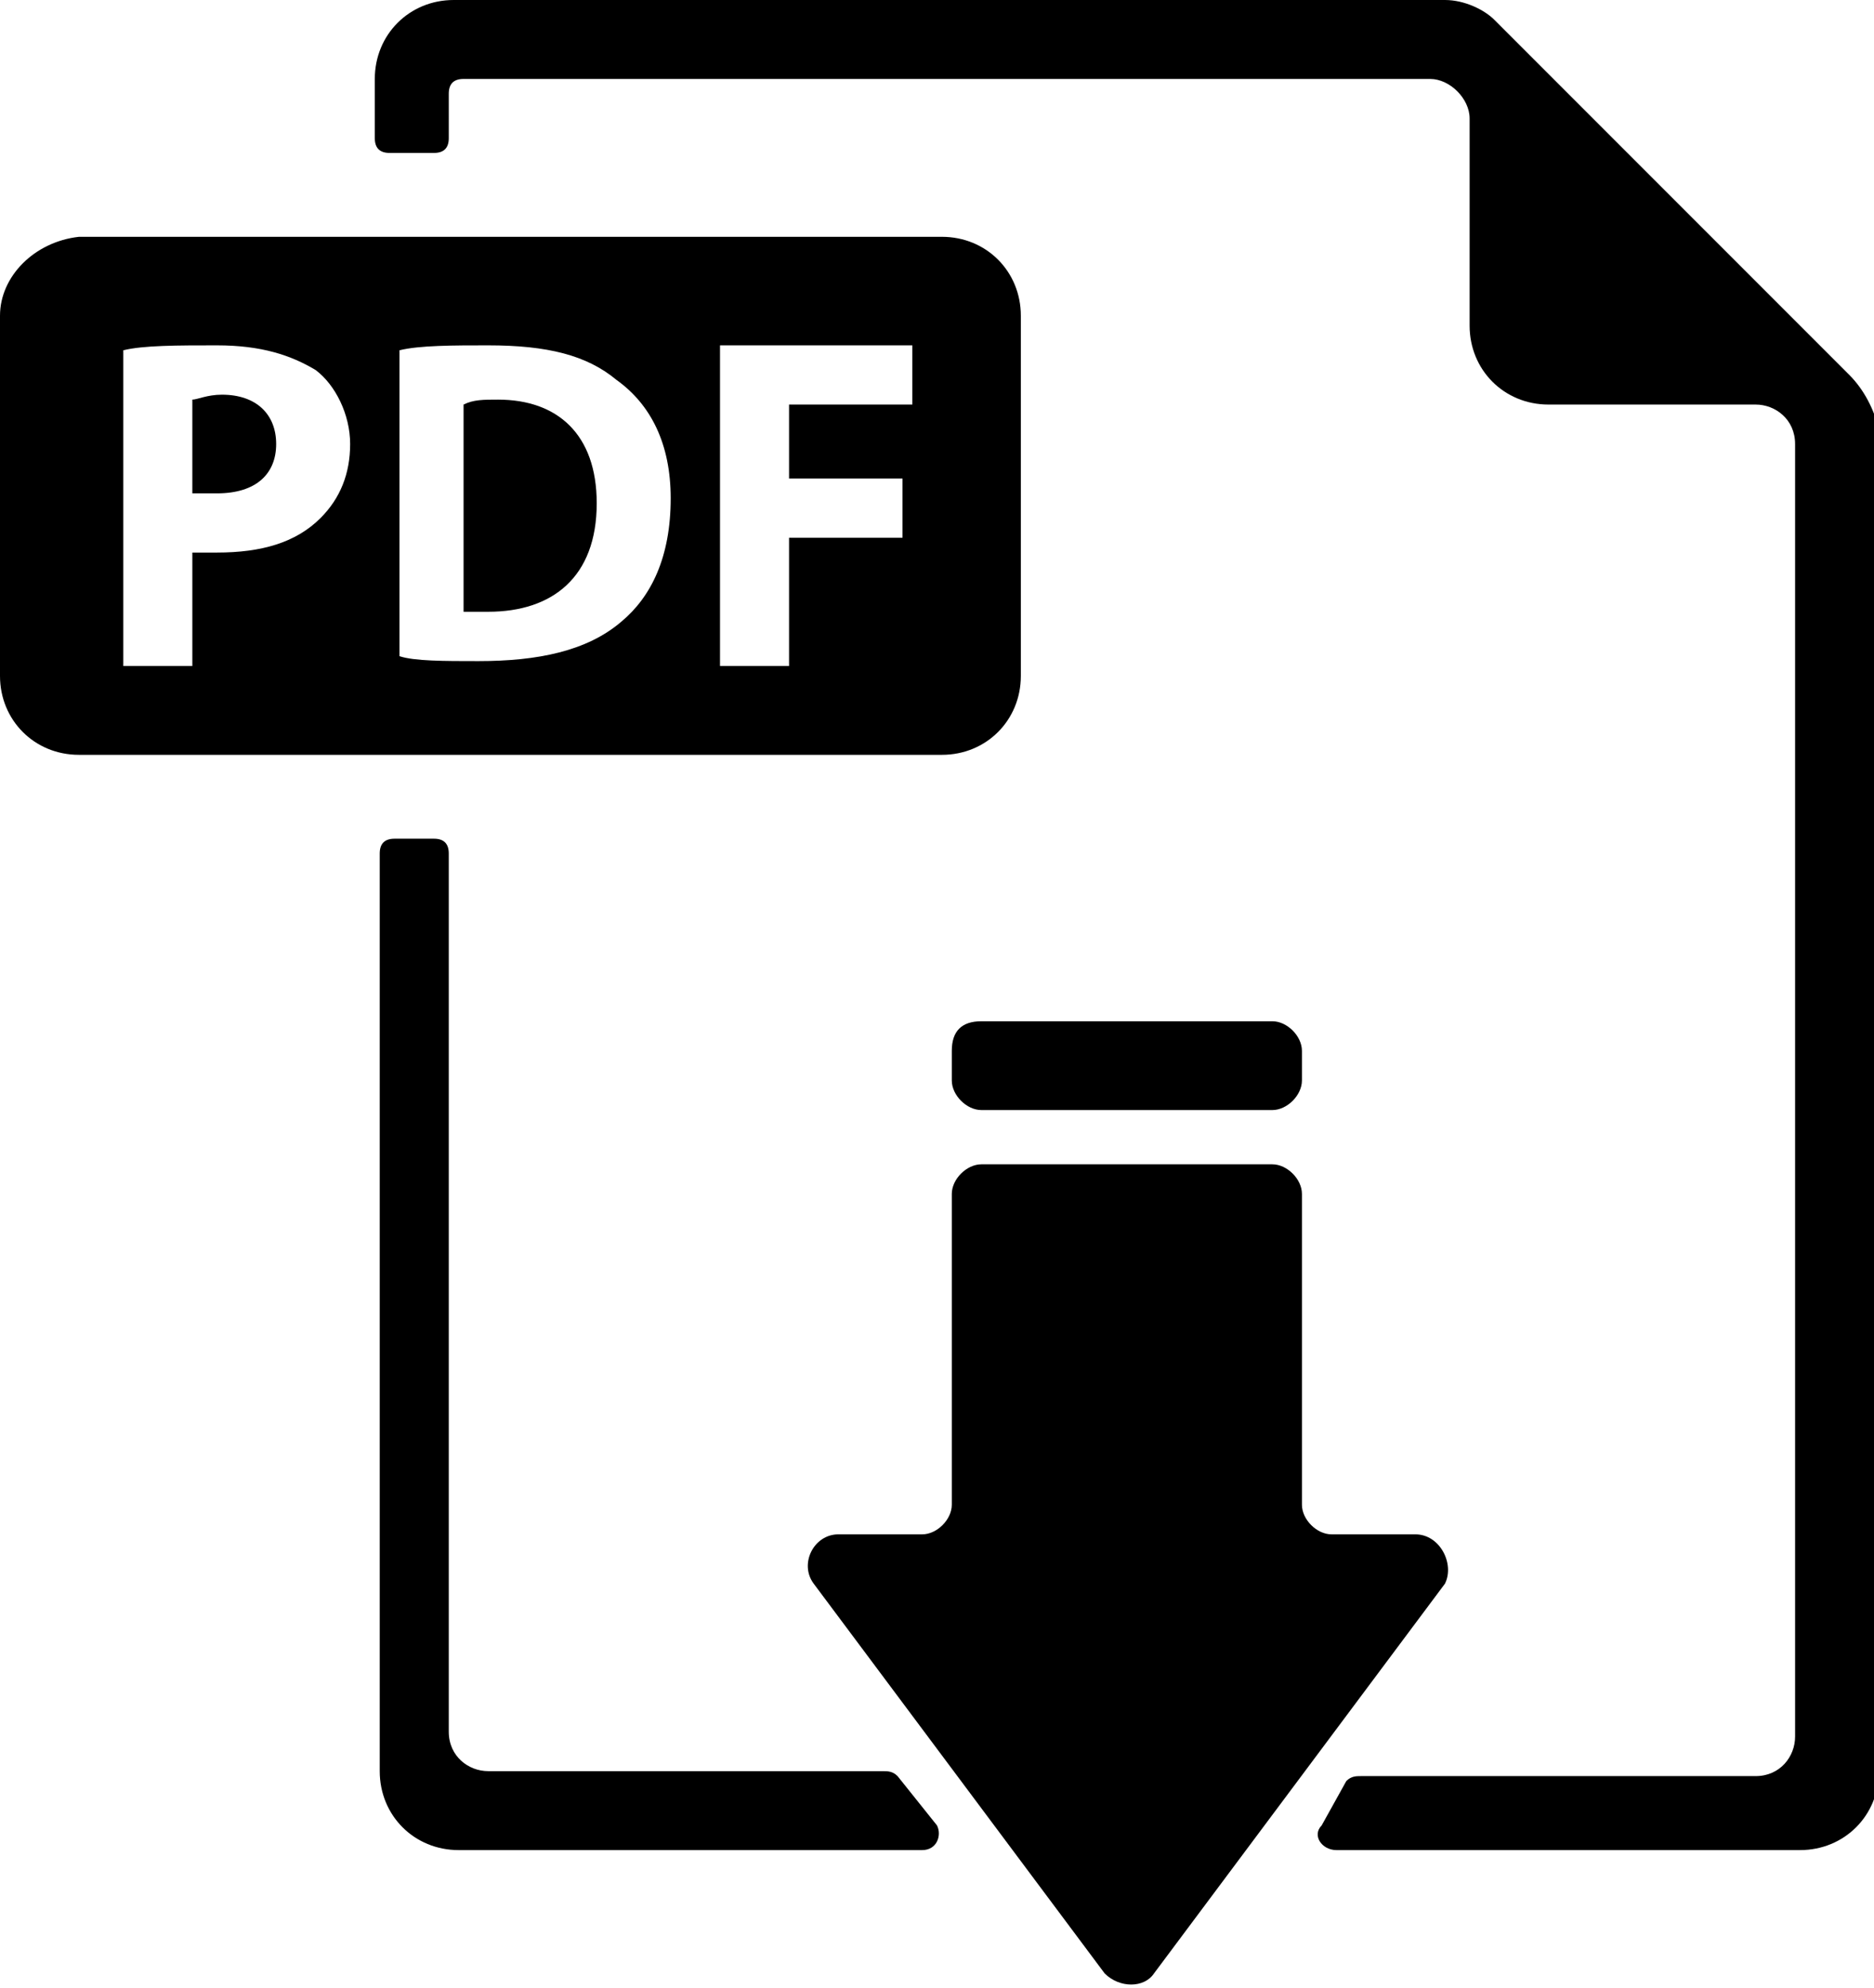
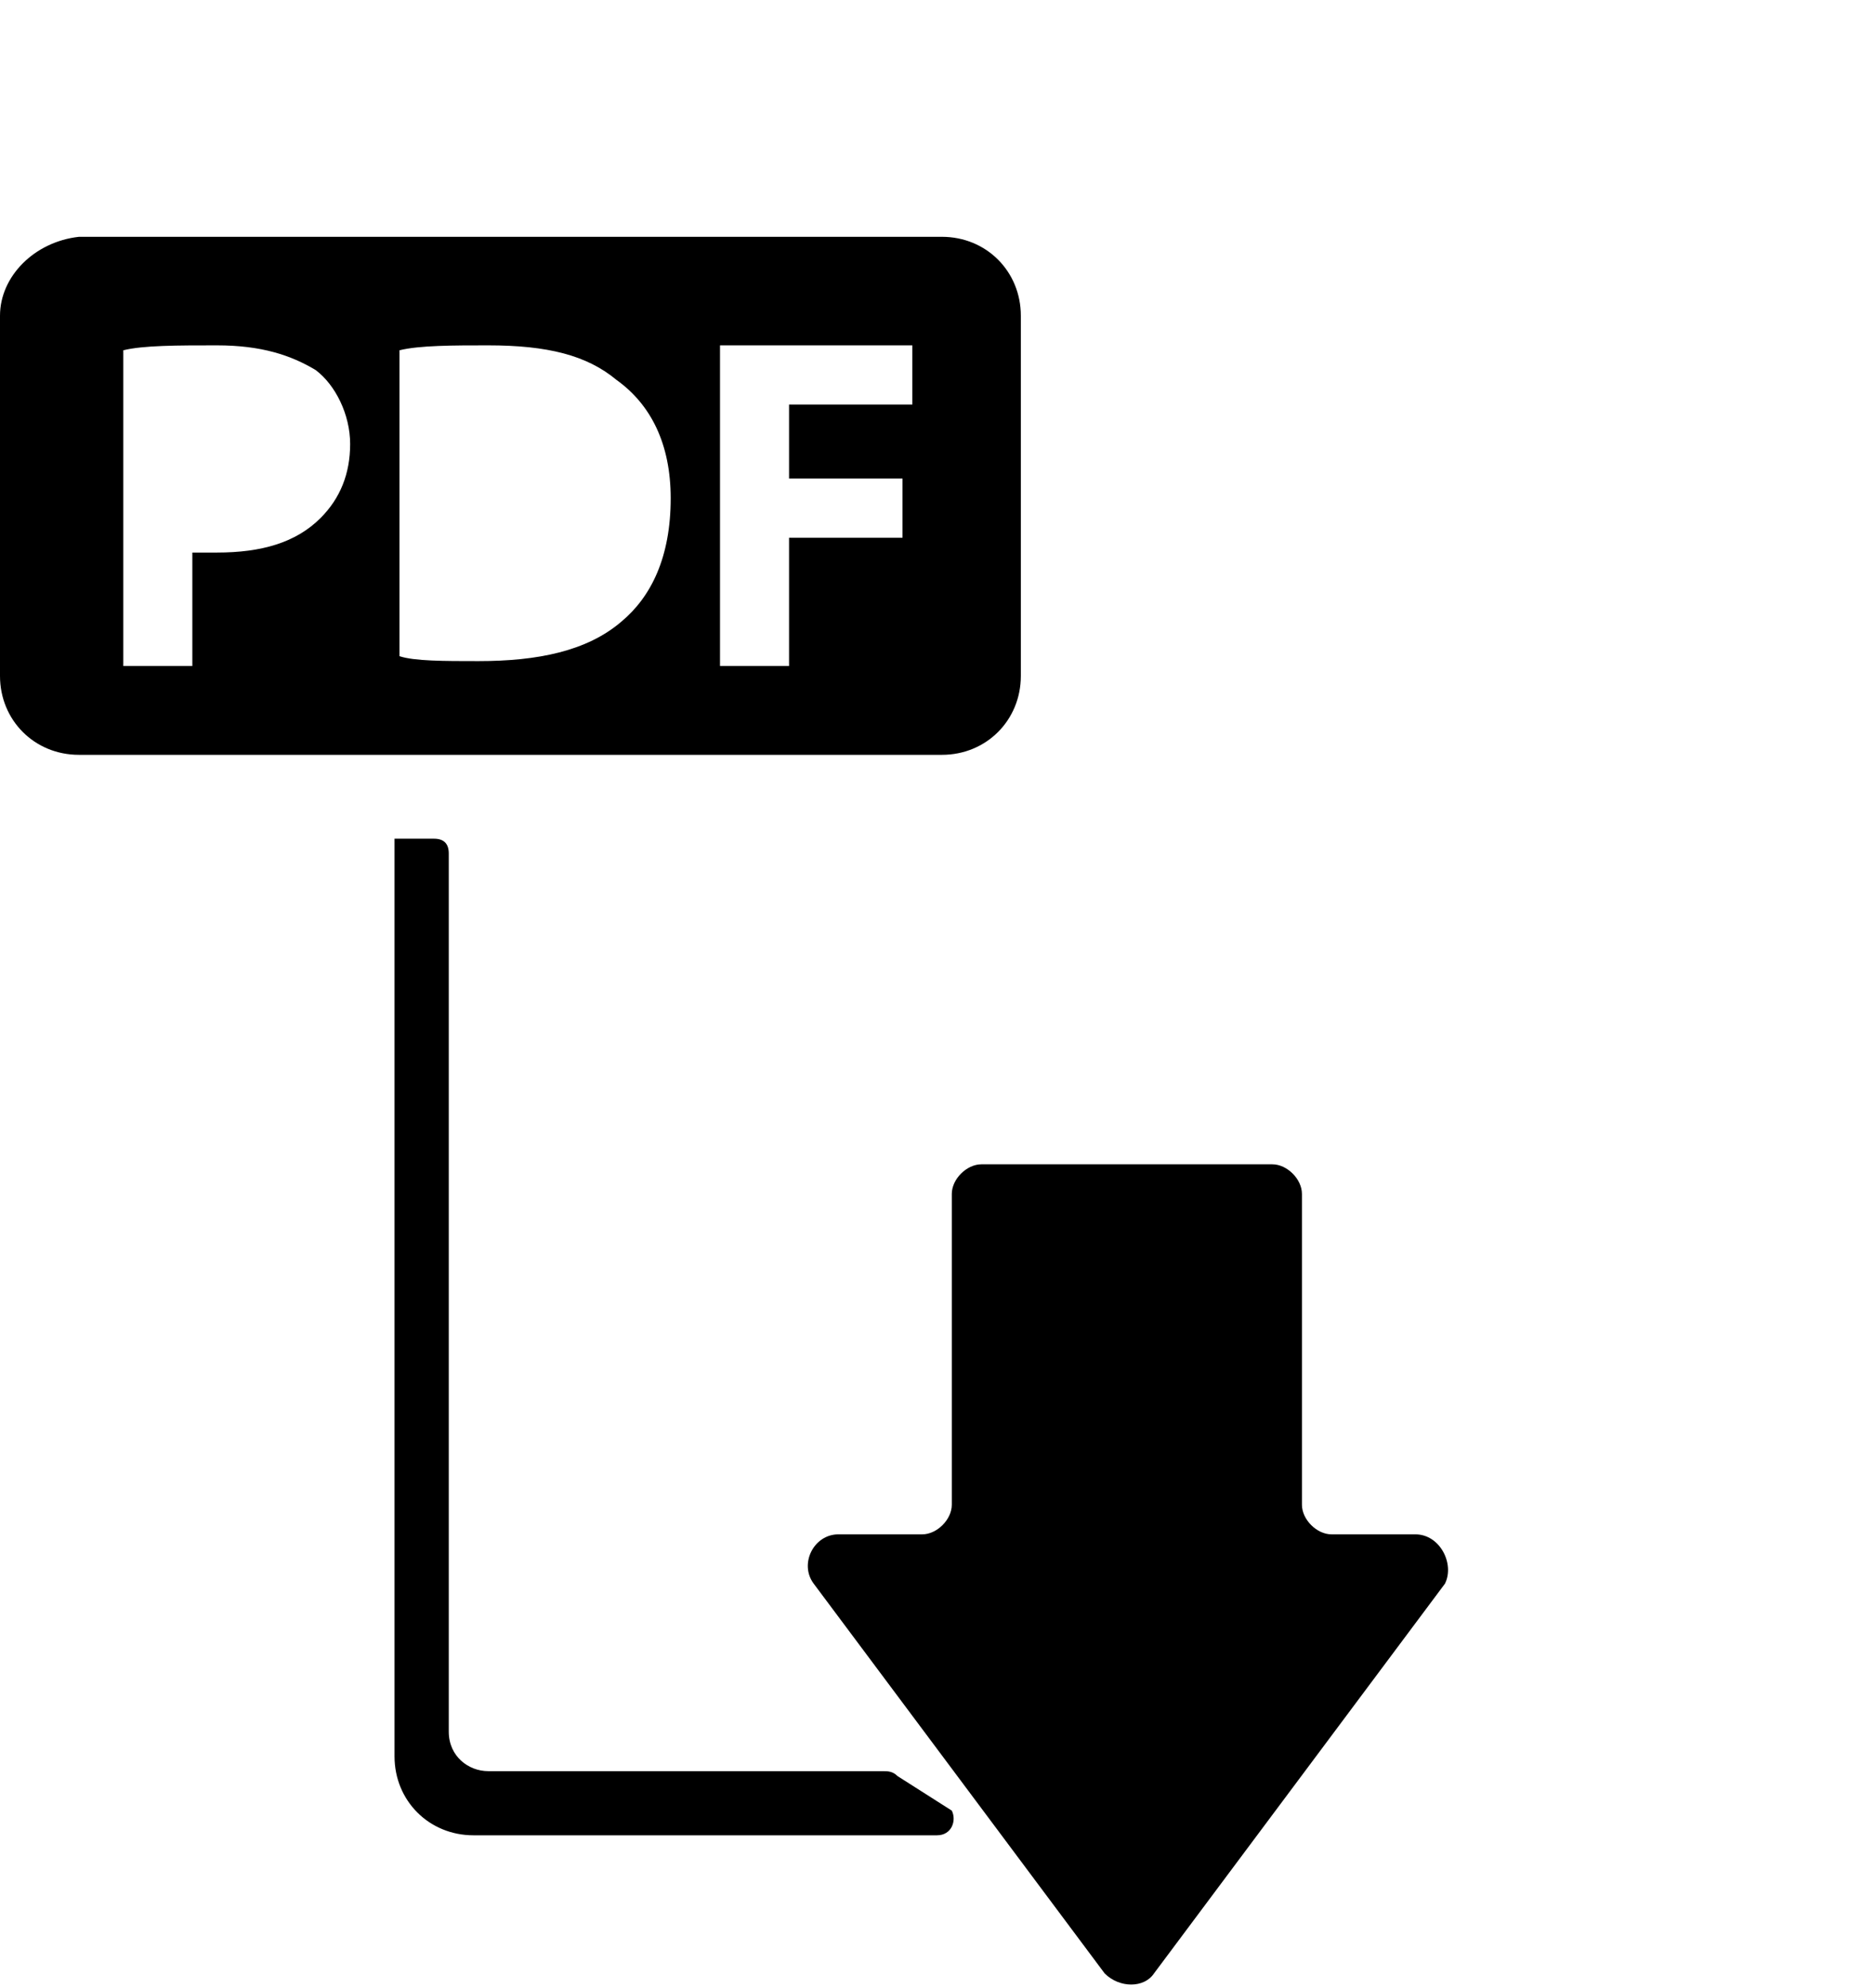
<svg xmlns="http://www.w3.org/2000/svg" width="38" height="40.3" viewBox="0 0 38 40.3" fill="currentColor">
-   <path d="M10.1,8.1c-0.3,0-0.5,0-0.7,0.1v4.2c0.1,0,0.3,0,0.5,0c1.3,0,2.2-0.7,2.2-2.2C12.1,8.8,11.3,8.1,10.1,8.1z" />
-   <path d="M4.5,8C4.2,8,4,8.1,3.9,8.1V10c0.1,0,0.3,0,0.5,0c0.8,0,1.2-0.4,1.2-1C5.6,8.4,5.2,8,4.5,8z" />
  <path d="M18.5,8.2H16v1.5h2.3v1.2H16v2.6h-1.4V7h3.9V8.2z M12.6,12.6c-0.7,0.6-1.7,0.8-2.9,0.8c-0.7,0-1.3,0-1.6-0.1V7.1  C8.5,7,9.2,7,9.9,7c1.2,0,2,0.2,2.6,0.7c0.7,0.5,1.1,1.3,1.1,2.4C13.6,11.3,13.2,12.1,12.6,12.6z M6.5,10.5  c-0.5,0.5-1.2,0.7-2.1,0.7c-0.2,0-0.4,0-0.5,0v2.3H2.5V7.1C2.9,7,3.6,7,4.4,7c0.9,0,1.5,0.2,2,0.5c0.4,0.3,0.7,0.9,0.7,1.5  C7.1,9.6,6.9,10.1,6.5,10.5z M20.7,13.7V6.4c0-0.9-0.7-1.6-1.6-1.6H1.6C0.7,4.9,0,5.6,0,6.4v7.3c0,0.9,0.7,1.6,1.6,1.6h17.5  C20,15.3,20.7,14.6,20.7,13.7z" />
  <path d="M28.7,31.1H27c-0.3,0-0.6-0.3-0.6-0.6v-6.3c0-0.3-0.3-0.6-0.6-0.6h-5.9c-0.3,0-0.6,0.3-0.6,0.6v6.3c0,0.3-0.3,0.6-0.6,0.6  H17c-0.5,0-0.8,0.6-0.5,1l5.9,7.9c0.3,0.3,0.8,0.3,1,0l5.9-7.9C29.5,31.7,29.2,31.1,28.7,31.1z" />
-   <path d="M37.5,7.6l-1.1-1.1h0l-5-5v0l-1.1-1.1C30.1,0.2,29.7,0,29.3,0H9.2C8.3,0,7.6,0.7,7.6,1.6v1.2c0,0.2,0.1,0.3,0.3,0.3h0.9  c0.2,0,0.3-0.1,0.3-0.3V1.9c0-0.2,0.1-0.3,0.3-0.3h19.6c0.4,0,0.8,0.4,0.8,0.8v4.2c0,0.9,0.7,1.6,1.6,1.6h4.2c0.4,0,0.8,0.3,0.8,0.8  v26.2c0,0.4-0.3,0.8-0.8,0.8h-8c-0.1,0-0.2,0-0.3,0.1L26.8,37c-0.2,0.2,0,0.5,0.3,0.5h9.4c0.9,0,1.6-0.7,1.6-1.6V8.7  C38,8.3,37.8,7.9,37.5,7.6z" />
-   <path d="M18.2,36c-0.1-0.1-0.2-0.1-0.3-0.1h-8c-0.4,0-0.8-0.3-0.8-0.8V17.3c0-0.2-0.1-0.3-0.3-0.3H8c-0.2,0-0.3,0.1-0.3,0.3v18.6  c0,0.9,0.7,1.6,1.6,1.6h9.4c0.3,0,0.4-0.3,0.3-0.5L18.2,36z" />
-   <path d="M19.3,21.3v0.6c0,0.3,0.3,0.6,0.6,0.6h5.9c0.3,0,0.6-0.3,0.6-0.6v-0.6c0-0.3-0.3-0.6-0.6-0.6h-5.9  C19.5,20.7,19.3,20.9,19.3,21.3z" />
+   <path d="M18.2,36c-0.1-0.1-0.2-0.1-0.3-0.1h-8c-0.4,0-0.8-0.3-0.8-0.8V17.3c0-0.2-0.1-0.3-0.3-0.3H8v18.6  c0,0.9,0.7,1.6,1.6,1.6h9.4c0.3,0,0.4-0.3,0.3-0.5L18.2,36z" />
</svg>